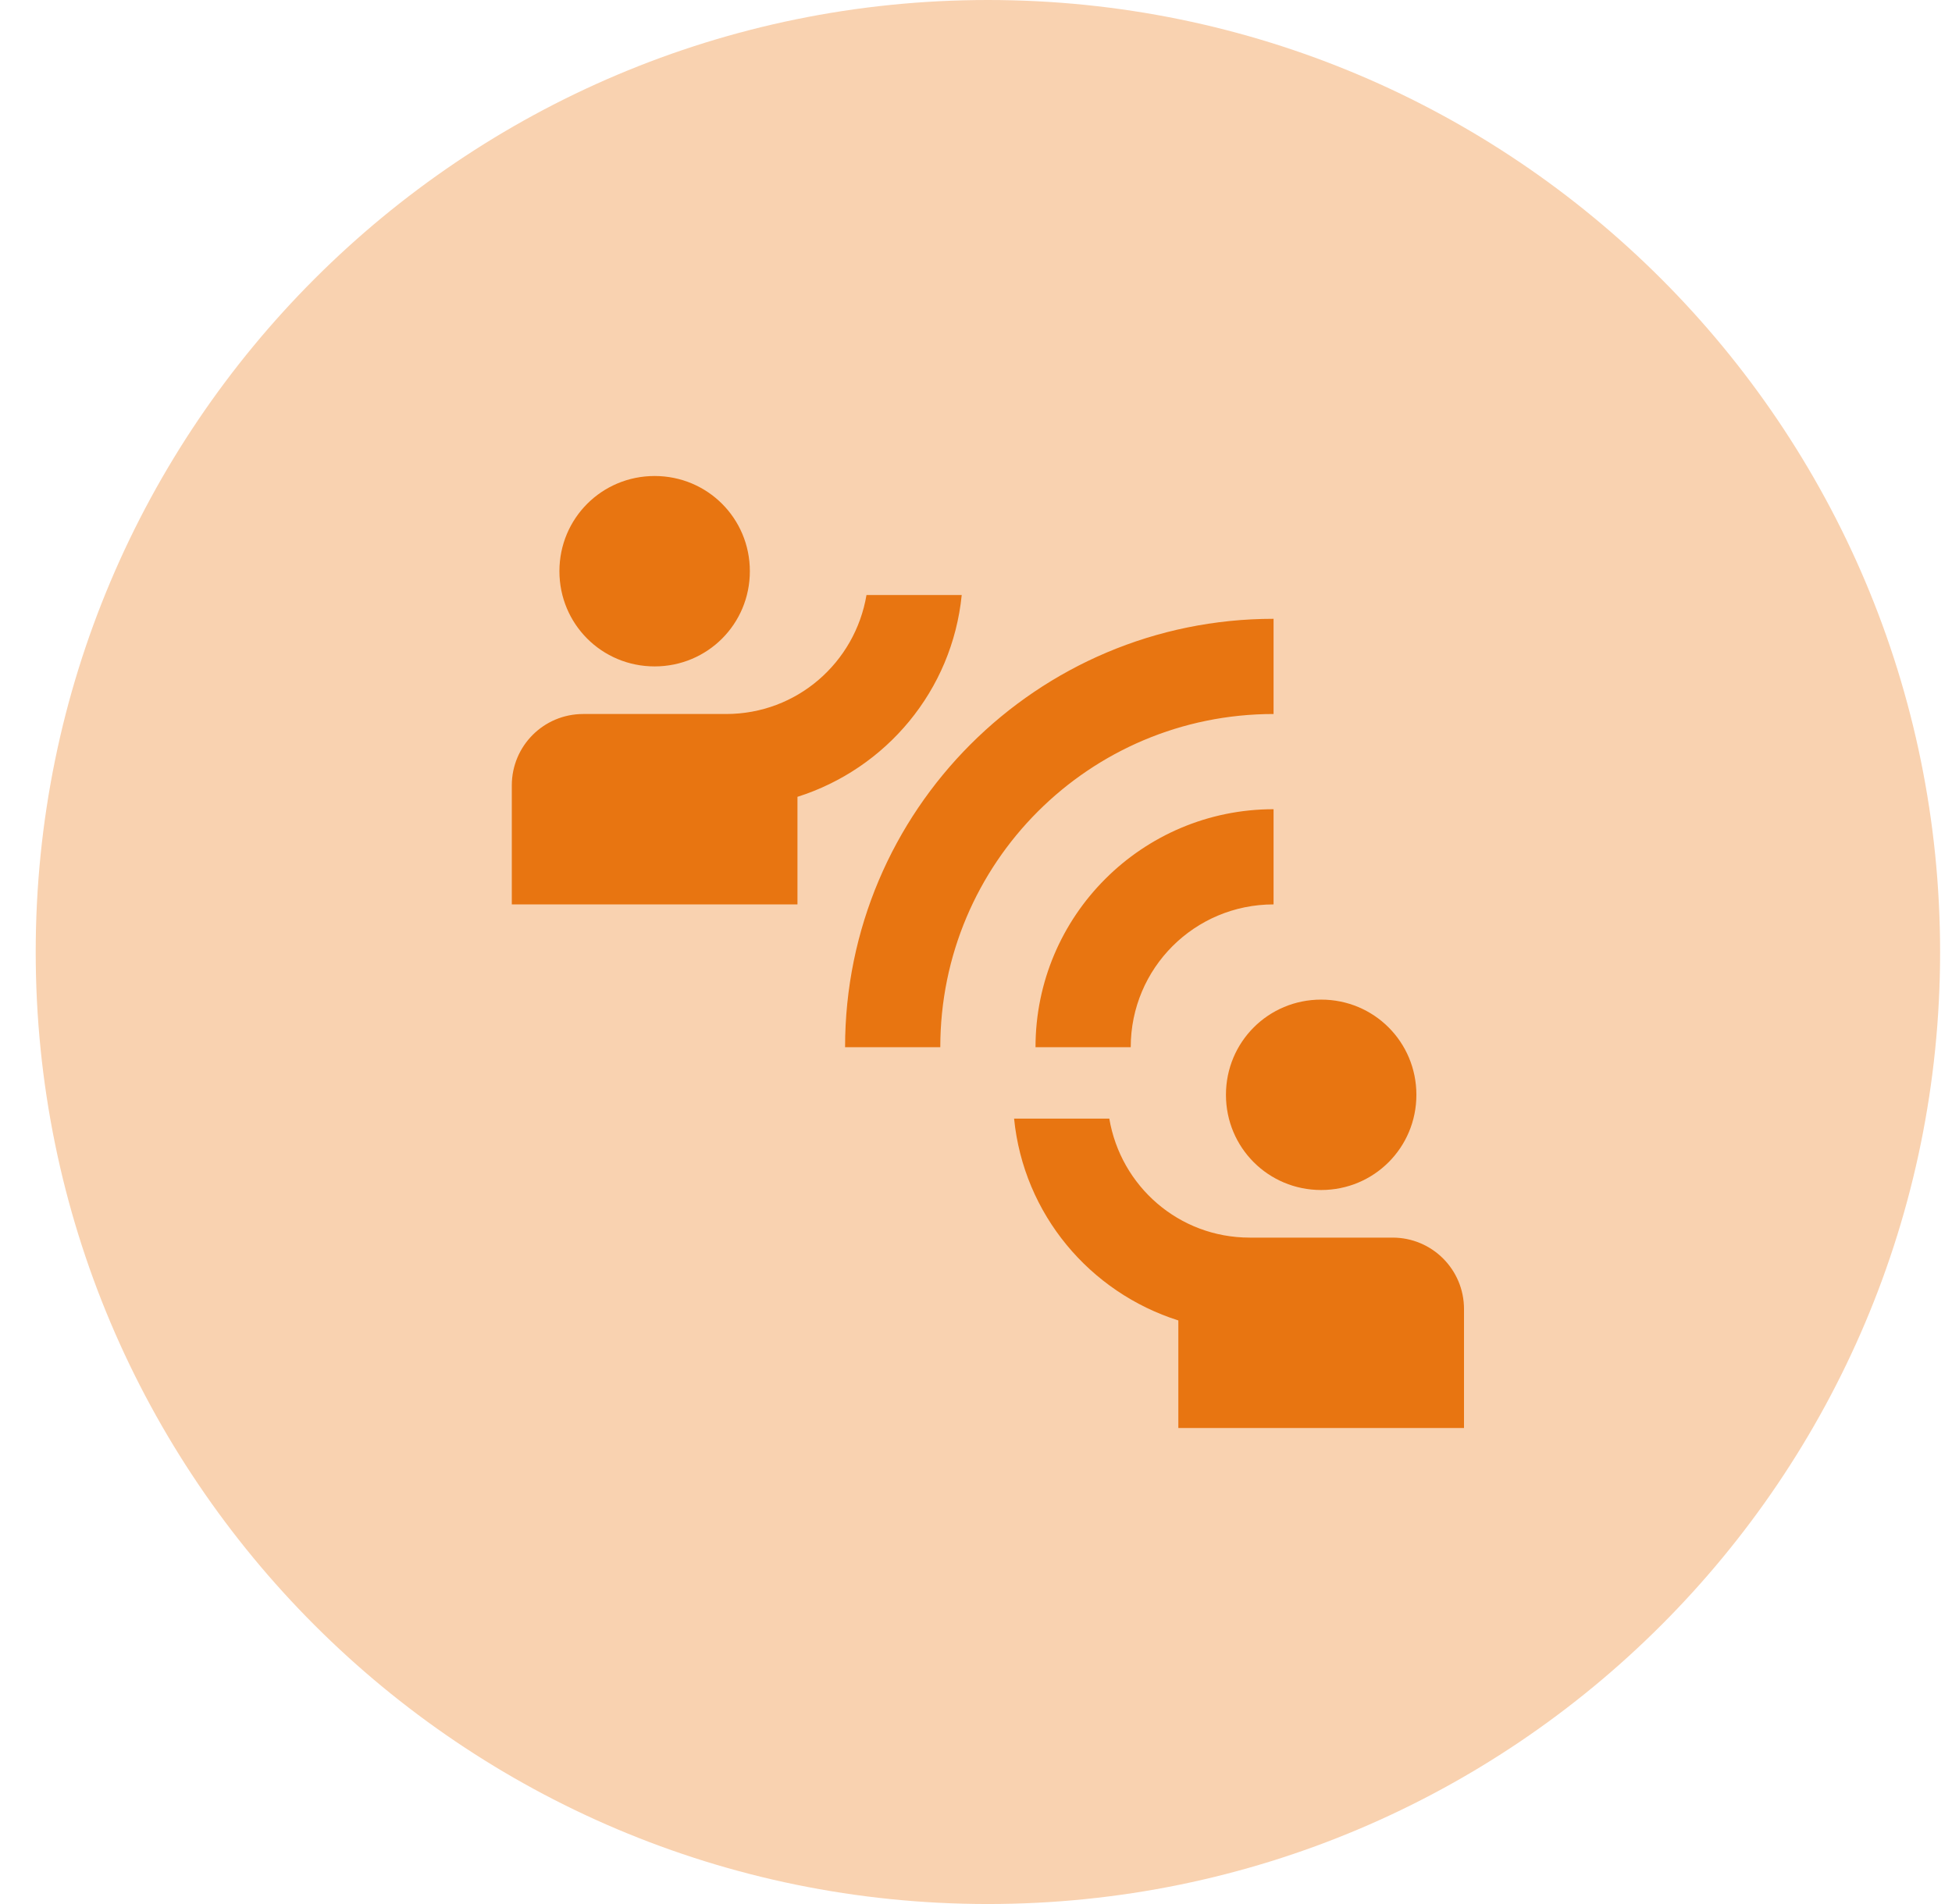
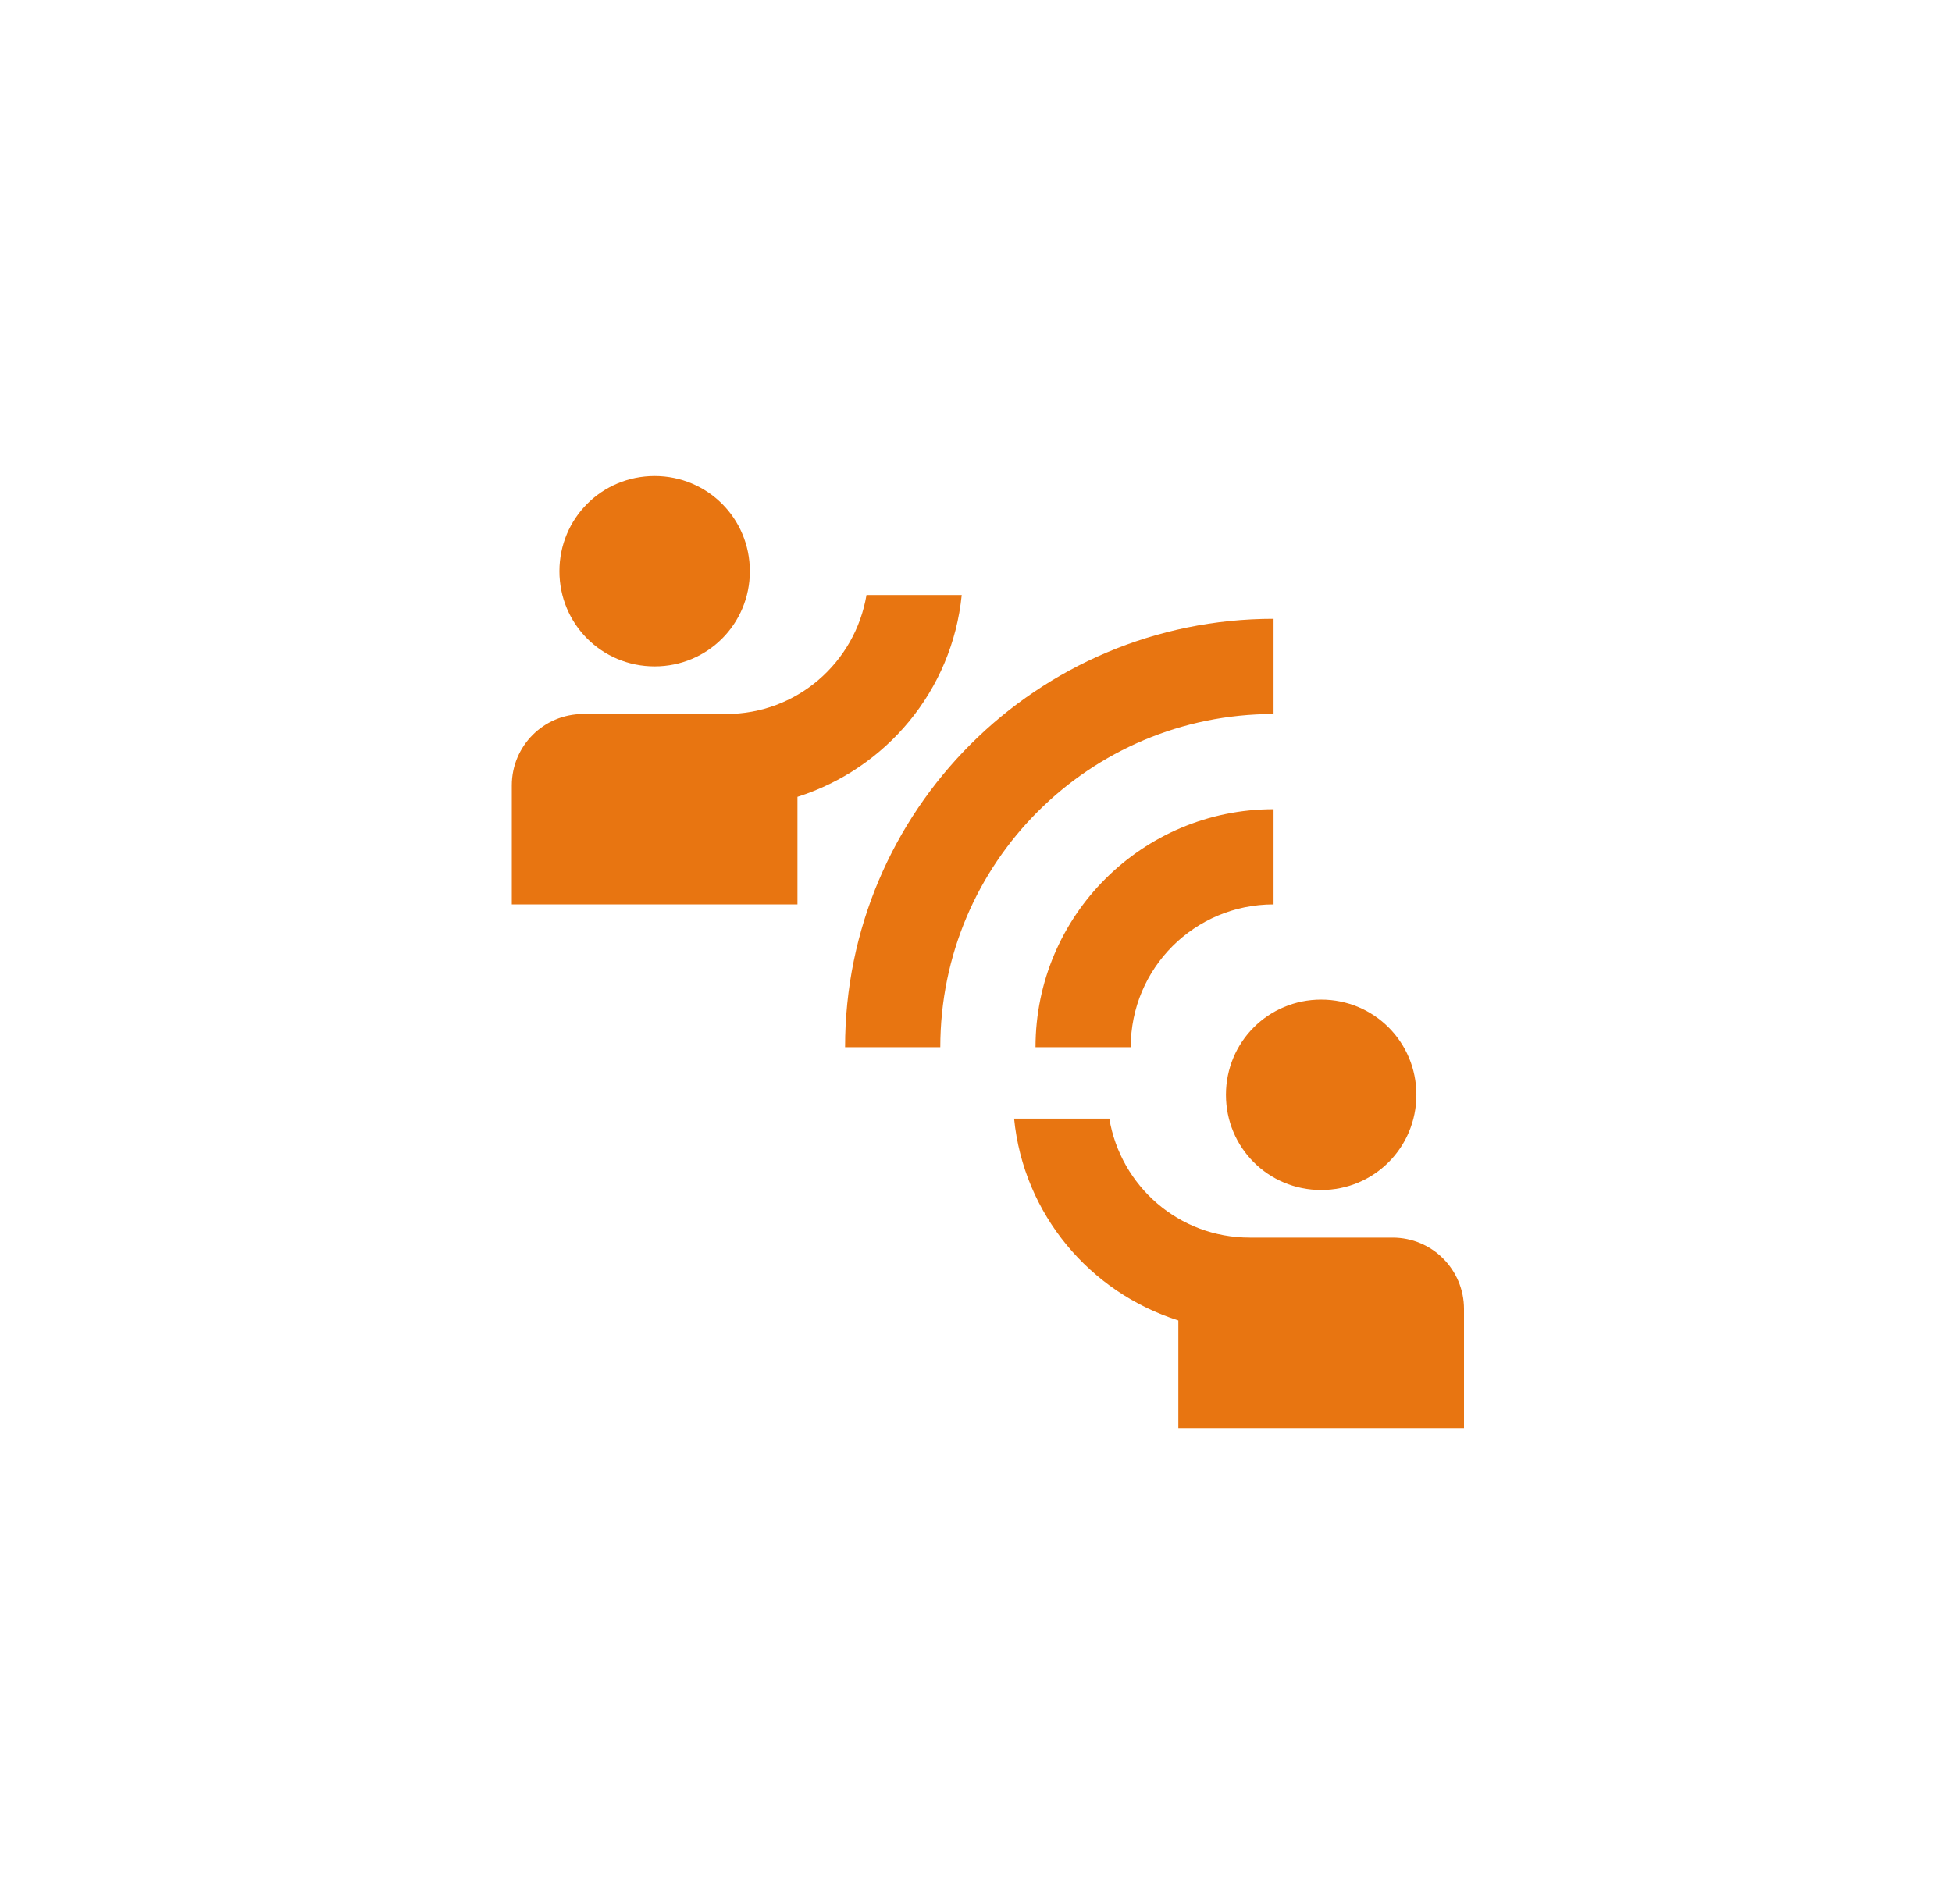
<svg xmlns="http://www.w3.org/2000/svg" width="41" height="40" viewBox="0 0 41 40" fill="none">
-   <path d="M0.75 20C0.75 8.954 9.704 0 20.75 0C31.796 0 40.75 8.954 40.75 20C40.75 31.046 31.796 40 20.75 40C9.704 40 0.75 31.046 0.75 20Z" fill="#F9D2B0" />
  <path d="M19.75 22H17.75C17.75 17.03 21.78 13 26.75 13V15C22.88 15 19.75 18.13 19.75 22ZM26.75 19V17C23.99 17 21.75 19.24 21.75 22H23.75C23.75 20.34 25.09 19 26.75 19ZM15.75 12C15.75 10.89 14.86 10 13.75 10C12.64 10 11.75 10.89 11.75 12C11.75 13.11 12.64 14 13.75 14C14.86 14 15.75 13.11 15.75 12ZM20.2 12.5H18.2C17.96 13.92 16.74 15 15.25 15H12.25C11.42 15 10.75 15.67 10.75 16.5V19H16.75V16.74C18.61 16.15 20 14.51 20.2 12.5ZM27.75 25C28.86 25 29.75 24.11 29.75 23C29.75 21.89 28.86 21 27.75 21C26.64 21 25.75 21.89 25.75 23C25.75 24.11 26.64 25 27.75 25ZM29.25 26H26.25C24.76 26 23.54 24.92 23.3 23.5H21.3C21.5 25.51 22.89 27.15 24.75 27.74V30H30.75V27.5C30.75 26.67 30.08 26 29.25 26Z" fill="#E87511" />
</svg>